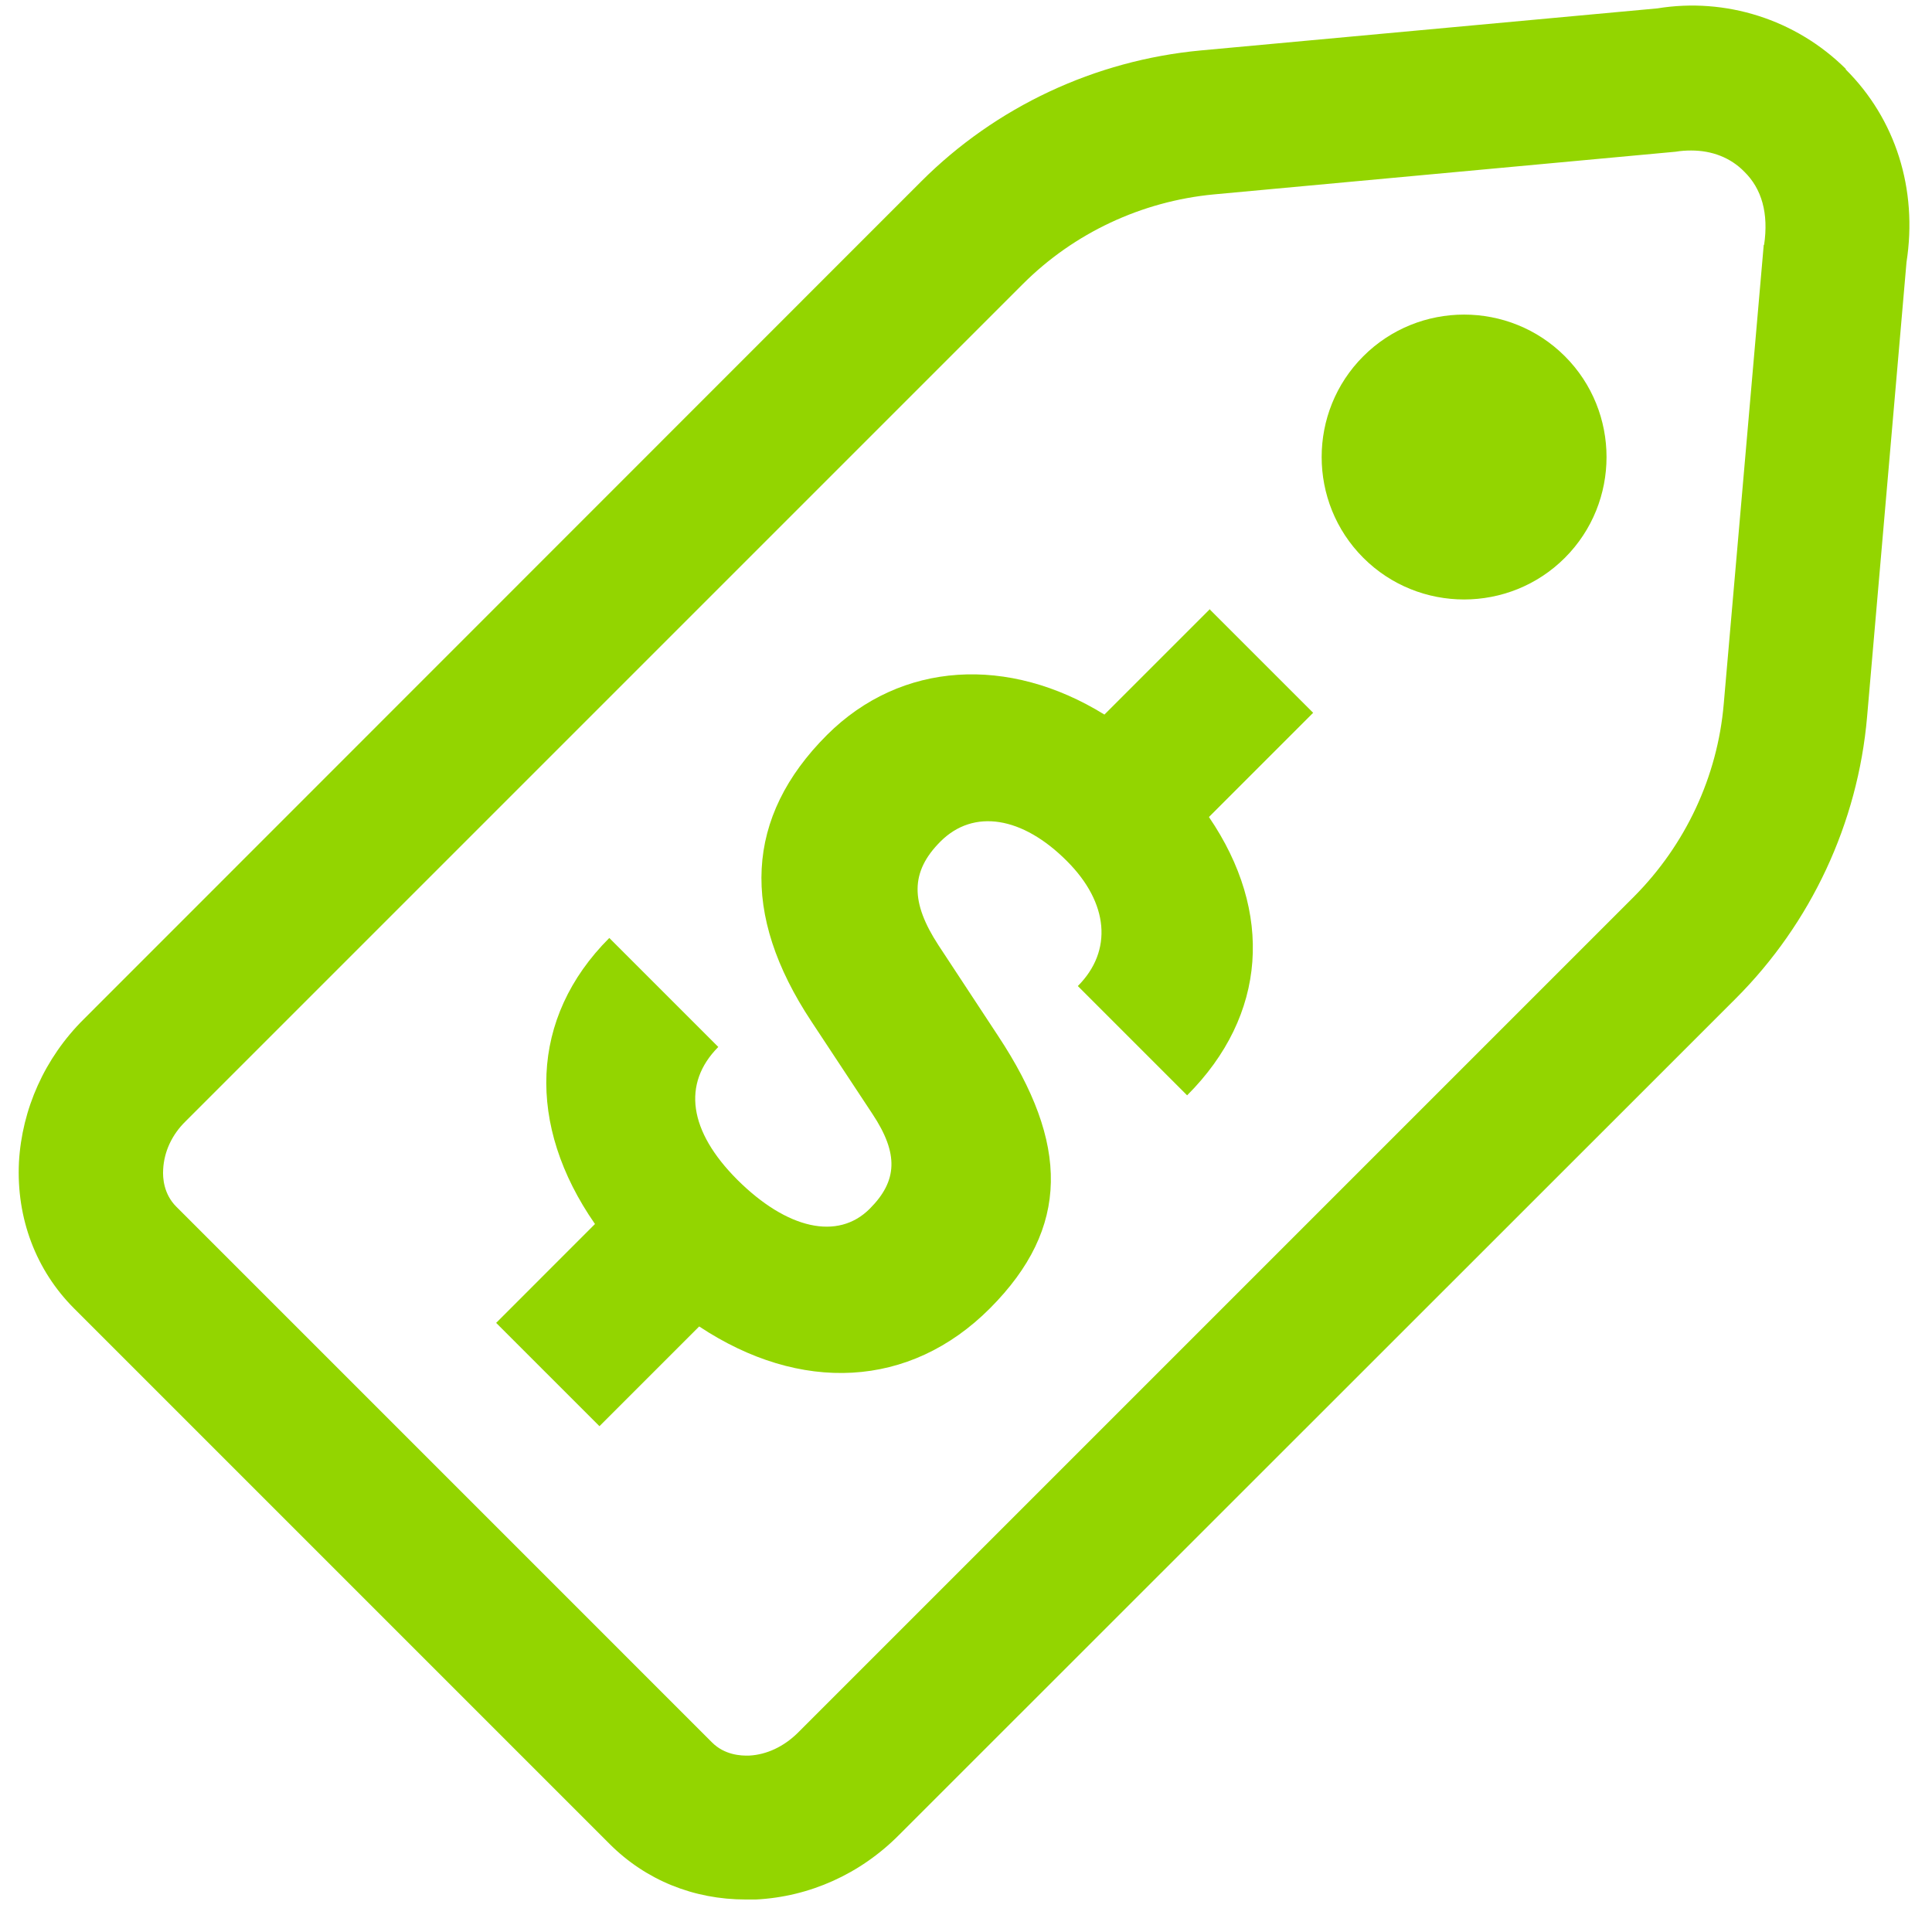
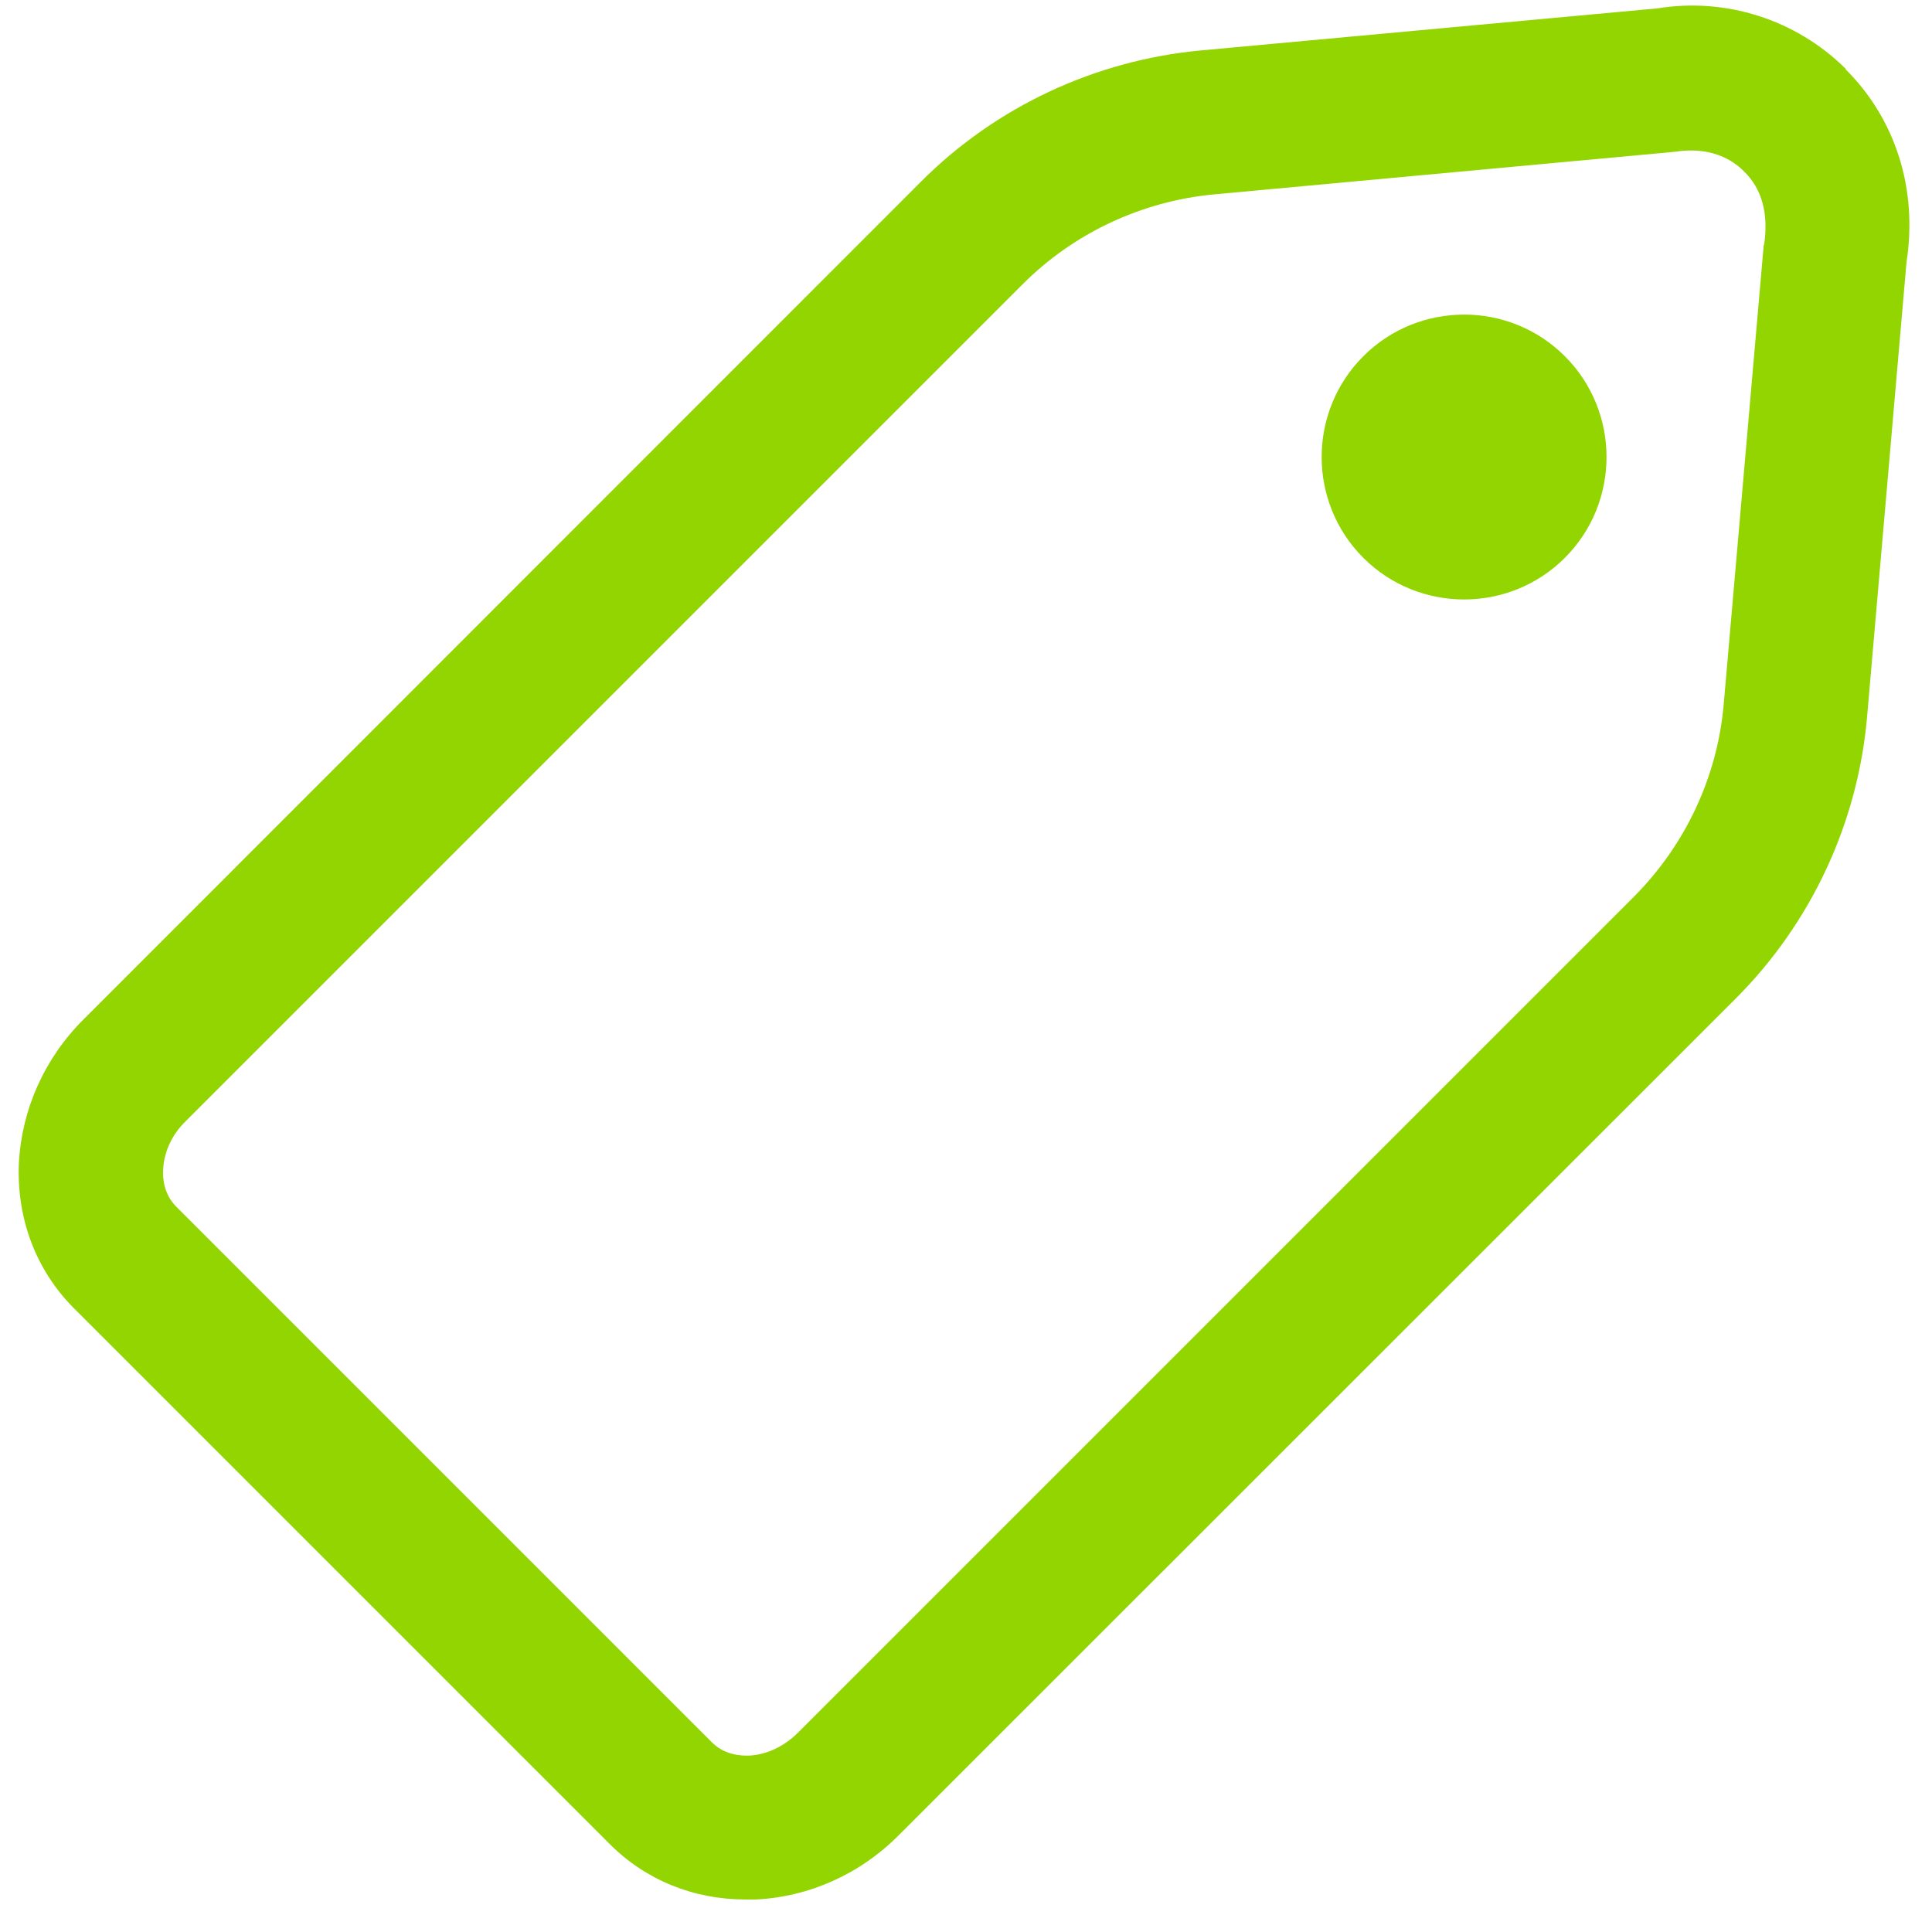
<svg xmlns="http://www.w3.org/2000/svg" width="51" height="51" viewBox="0 0 51 51" fill="none">
  <g clip-path="url(#clip0_3134_7565)">
    <path d="M48.727 1.821C47.402 0.505 45.542 -0.071 43.752 0.221L31.692 1.332C28.909 1.593 26.292 2.814 24.314 4.793L2.211 26.904C1.178 27.929 0.579 29.277 0.5 30.68C0.429 32.162 0.949 33.533 1.958 34.542L16.092 48.676C17.046 49.63 18.307 50.142 19.687 50.142C19.781 50.142 19.868 50.142 19.955 50.142C21.366 50.071 22.706 49.472 23.73 48.44L45.818 26.36C47.812 24.366 49.042 21.725 49.286 18.927L50.327 6.921C50.626 4.998 50.043 3.145 48.719 1.829L48.727 1.821ZM46.559 6.456L45.502 18.588C45.337 20.503 44.493 22.3 43.138 23.664L21.05 45.752C20.688 46.106 20.238 46.319 19.781 46.343C19.553 46.351 19.127 46.327 18.796 45.996L4.654 31.854C4.323 31.523 4.292 31.098 4.307 30.869C4.331 30.404 4.536 29.954 4.899 29.6L27.002 7.497C28.35 6.149 30.139 5.313 32.039 5.132L44.233 4.005C44.375 3.981 44.509 3.973 44.643 3.973C45.195 3.973 45.684 4.162 46.046 4.533C46.504 4.982 46.693 5.629 46.567 6.472L46.559 6.456Z" fill="#93D500" />
-     <path d="M31.952 16.065L29.154 18.863C26.631 17.303 23.793 17.445 21.831 19.4C19.663 21.567 19.537 24.121 21.421 26.967L23.029 29.403C23.73 30.459 23.691 31.176 22.958 31.909C22.114 32.753 20.774 32.445 19.466 31.145C18.181 29.86 18 28.607 18.961 27.637L16.084 24.76C13.979 26.864 13.893 29.702 15.706 32.311L13.097 34.921L15.824 37.648L18.457 35.015C21.121 36.781 24.014 36.663 26.135 34.534C28.255 32.406 28.224 30.183 26.347 27.345L24.771 24.949C24.038 23.822 24.022 23.018 24.826 22.214C25.701 21.339 26.994 21.552 28.168 22.734C29.264 23.83 29.382 25.099 28.452 26.029L31.337 28.914C33.45 26.801 33.623 24.074 31.913 21.567L34.664 18.816L31.936 16.089L31.952 16.065Z" fill="#93D500" />
    <path d="M35.988 9.404C34.522 10.87 34.522 13.259 35.988 14.725C37.454 16.191 39.843 16.191 41.309 14.725C42.775 13.259 42.775 10.87 41.309 9.404C39.843 7.938 37.454 7.938 35.988 9.404Z" fill="#93D500" />
  </g>
  <defs>
    <clipPath id="clip0_3134_7565">
      <rect width="49.913" height="50" fill="white" transform="translate(0.5 0.15)" />
    </clipPath>
  </defs>
</svg>